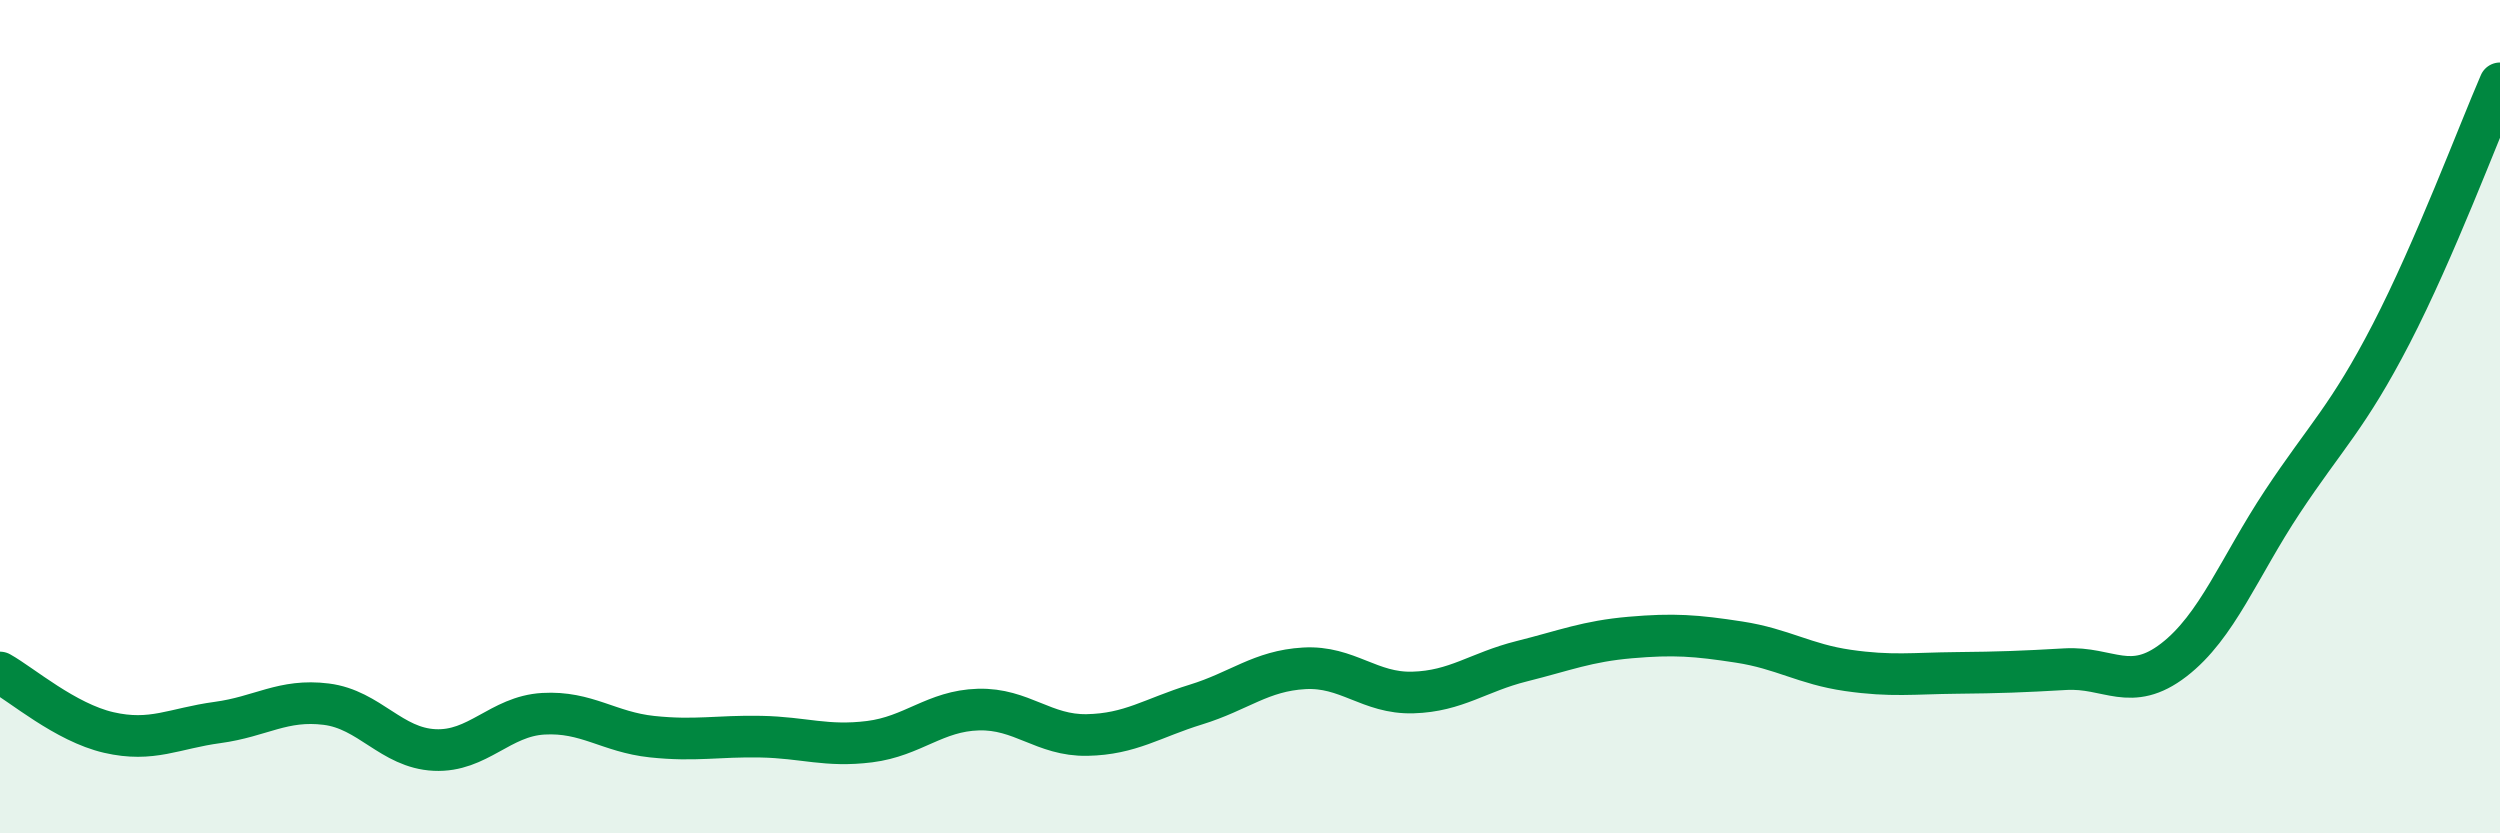
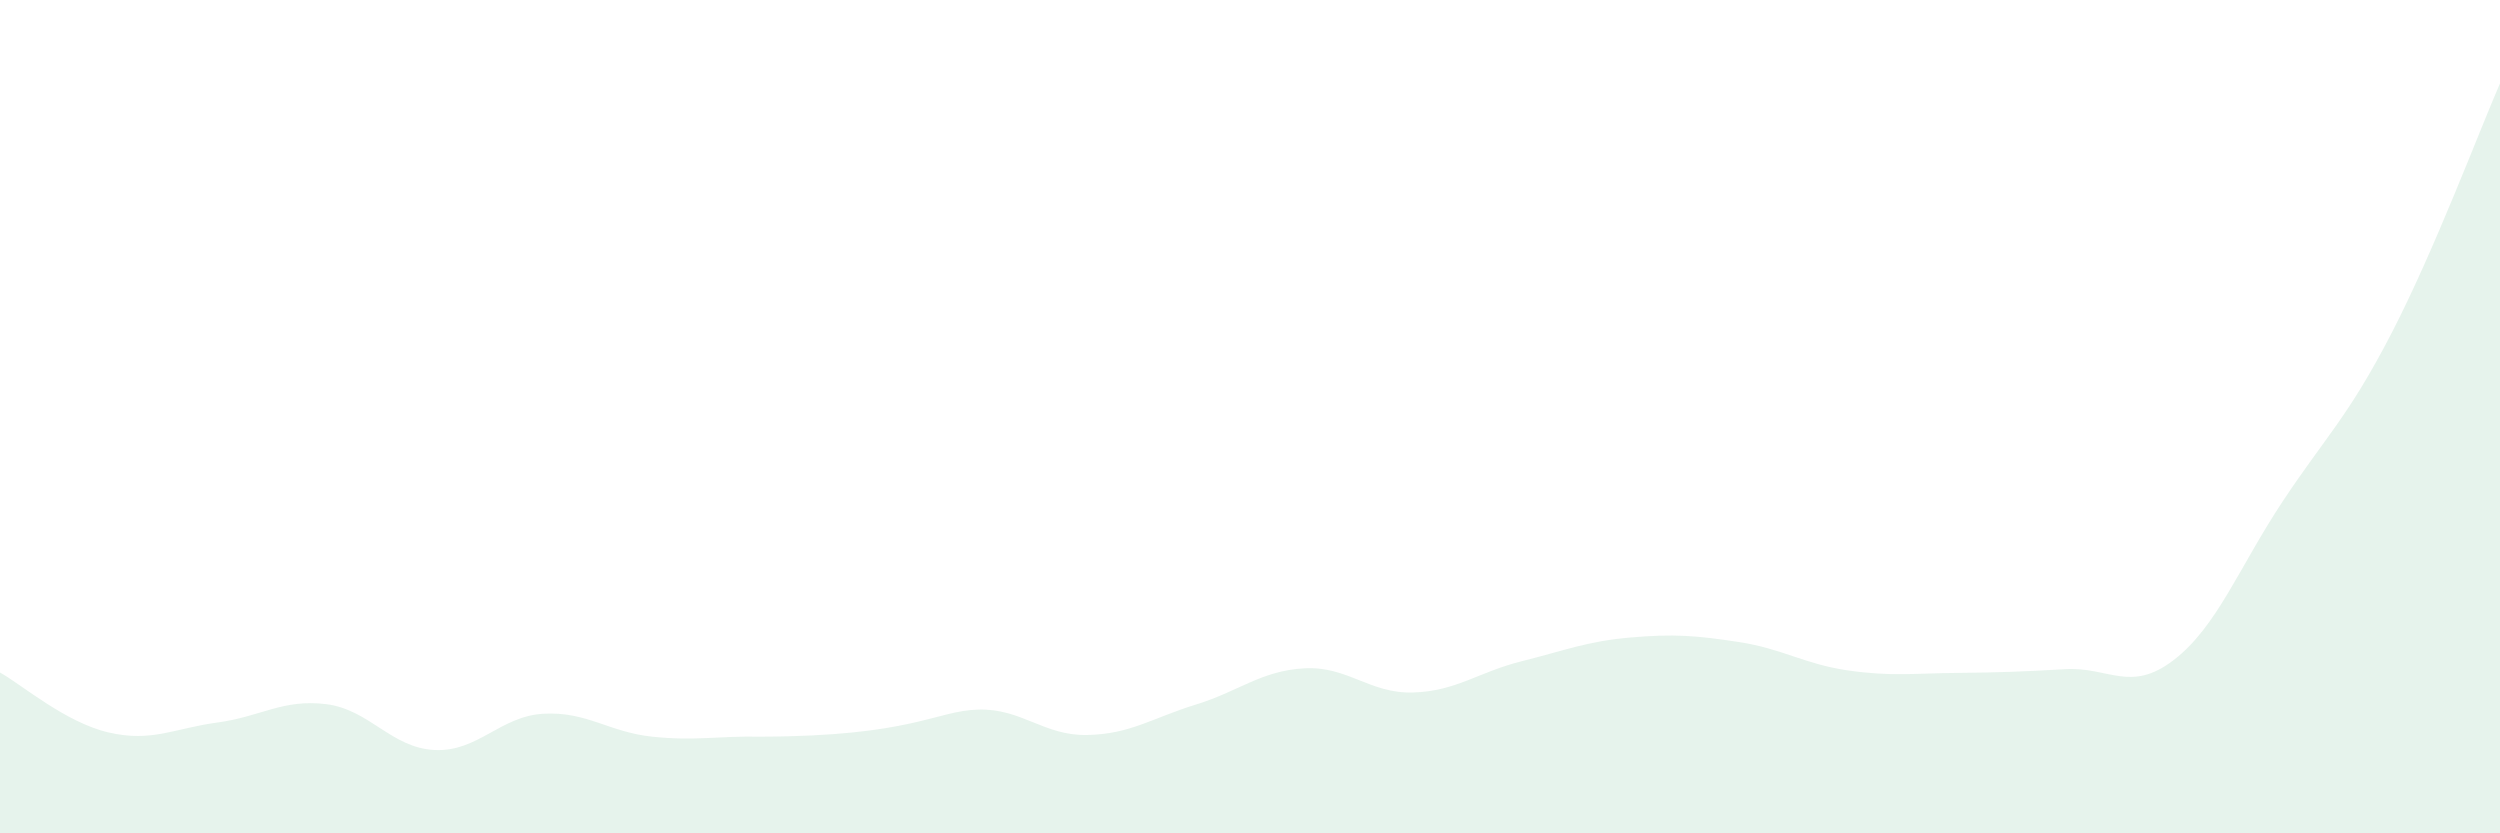
<svg xmlns="http://www.w3.org/2000/svg" width="60" height="20" viewBox="0 0 60 20">
-   <path d="M 0,16.14 C 0.52,16.43 1.57,17.34 2.61,17.58 C 3.65,17.82 4.18,17.48 5.22,17.34 C 6.26,17.2 6.79,16.77 7.83,16.9 C 8.87,17.03 9.39,17.95 10.43,18 C 11.47,18.05 12,17.19 13.04,17.13 C 14.08,17.07 14.61,17.57 15.65,17.68 C 16.69,17.79 17.22,17.66 18.26,17.68 C 19.3,17.7 19.83,17.93 20.87,17.8 C 21.91,17.67 22.44,17.06 23.48,17.03 C 24.52,17 25.05,17.66 26.09,17.64 C 27.13,17.62 27.66,17.23 28.7,16.91 C 29.74,16.59 30.26,16.1 31.3,16.04 C 32.34,15.98 32.87,16.65 33.91,16.62 C 34.95,16.59 35.48,16.13 36.52,15.87 C 37.56,15.61 38.09,15.39 39.13,15.3 C 40.17,15.21 40.7,15.25 41.74,15.41 C 42.78,15.57 43.31,15.94 44.35,16.09 C 45.39,16.24 45.92,16.16 46.96,16.15 C 48,16.14 48.53,16.12 49.57,16.06 C 50.61,16 51.13,16.64 52.17,15.84 C 53.21,15.04 53.74,13.61 54.78,12.04 C 55.82,10.47 56.35,10.02 57.39,8.01 C 58.43,6 59.48,3.2 60,2L60 20L0 20Z" fill="#008740" opacity="0.1" stroke-linecap="round" stroke-linejoin="round" />
-   <path d="M 0,16.14 C 0.52,16.43 1.57,17.34 2.61,17.58 C 3.65,17.82 4.18,17.48 5.22,17.34 C 6.26,17.2 6.79,16.77 7.83,16.9 C 8.87,17.03 9.39,17.95 10.43,18 C 11.47,18.05 12,17.19 13.04,17.13 C 14.08,17.07 14.61,17.57 15.65,17.68 C 16.69,17.79 17.22,17.66 18.26,17.68 C 19.3,17.7 19.83,17.93 20.87,17.8 C 21.91,17.67 22.44,17.06 23.48,17.03 C 24.52,17 25.05,17.66 26.09,17.64 C 27.13,17.62 27.66,17.23 28.7,16.91 C 29.74,16.59 30.26,16.1 31.3,16.04 C 32.34,15.98 32.87,16.65 33.91,16.62 C 34.95,16.59 35.48,16.13 36.52,15.87 C 37.56,15.61 38.09,15.39 39.13,15.3 C 40.17,15.21 40.7,15.25 41.74,15.41 C 42.78,15.57 43.31,15.94 44.35,16.09 C 45.39,16.24 45.92,16.16 46.96,16.15 C 48,16.14 48.53,16.12 49.57,16.06 C 50.61,16 51.13,16.64 52.17,15.84 C 53.21,15.04 53.74,13.61 54.78,12.04 C 55.82,10.47 56.35,10.02 57.39,8.01 C 58.43,6 59.48,3.2 60,2" stroke="#008740" stroke-width="1" fill="none" stroke-linecap="round" stroke-linejoin="round" />
+   <path d="M 0,16.14 C 0.52,16.43 1.57,17.34 2.61,17.58 C 3.65,17.82 4.18,17.48 5.22,17.34 C 6.26,17.2 6.79,16.77 7.83,16.9 C 8.87,17.03 9.39,17.95 10.43,18 C 11.47,18.05 12,17.19 13.04,17.13 C 14.08,17.07 14.61,17.57 15.65,17.68 C 16.69,17.79 17.22,17.66 18.26,17.68 C 21.91,17.67 22.44,17.06 23.48,17.03 C 24.52,17 25.05,17.66 26.09,17.64 C 27.13,17.62 27.66,17.23 28.7,16.91 C 29.74,16.59 30.26,16.1 31.3,16.04 C 32.34,15.98 32.87,16.65 33.91,16.62 C 34.95,16.59 35.48,16.13 36.52,15.87 C 37.56,15.61 38.09,15.39 39.13,15.3 C 40.17,15.21 40.7,15.25 41.74,15.41 C 42.78,15.57 43.31,15.94 44.35,16.09 C 45.39,16.24 45.92,16.16 46.96,16.15 C 48,16.14 48.53,16.12 49.57,16.06 C 50.61,16 51.13,16.64 52.17,15.84 C 53.21,15.04 53.74,13.61 54.78,12.04 C 55.82,10.47 56.35,10.02 57.39,8.01 C 58.43,6 59.48,3.2 60,2L60 20L0 20Z" fill="#008740" opacity="0.1" stroke-linecap="round" stroke-linejoin="round" />
</svg>